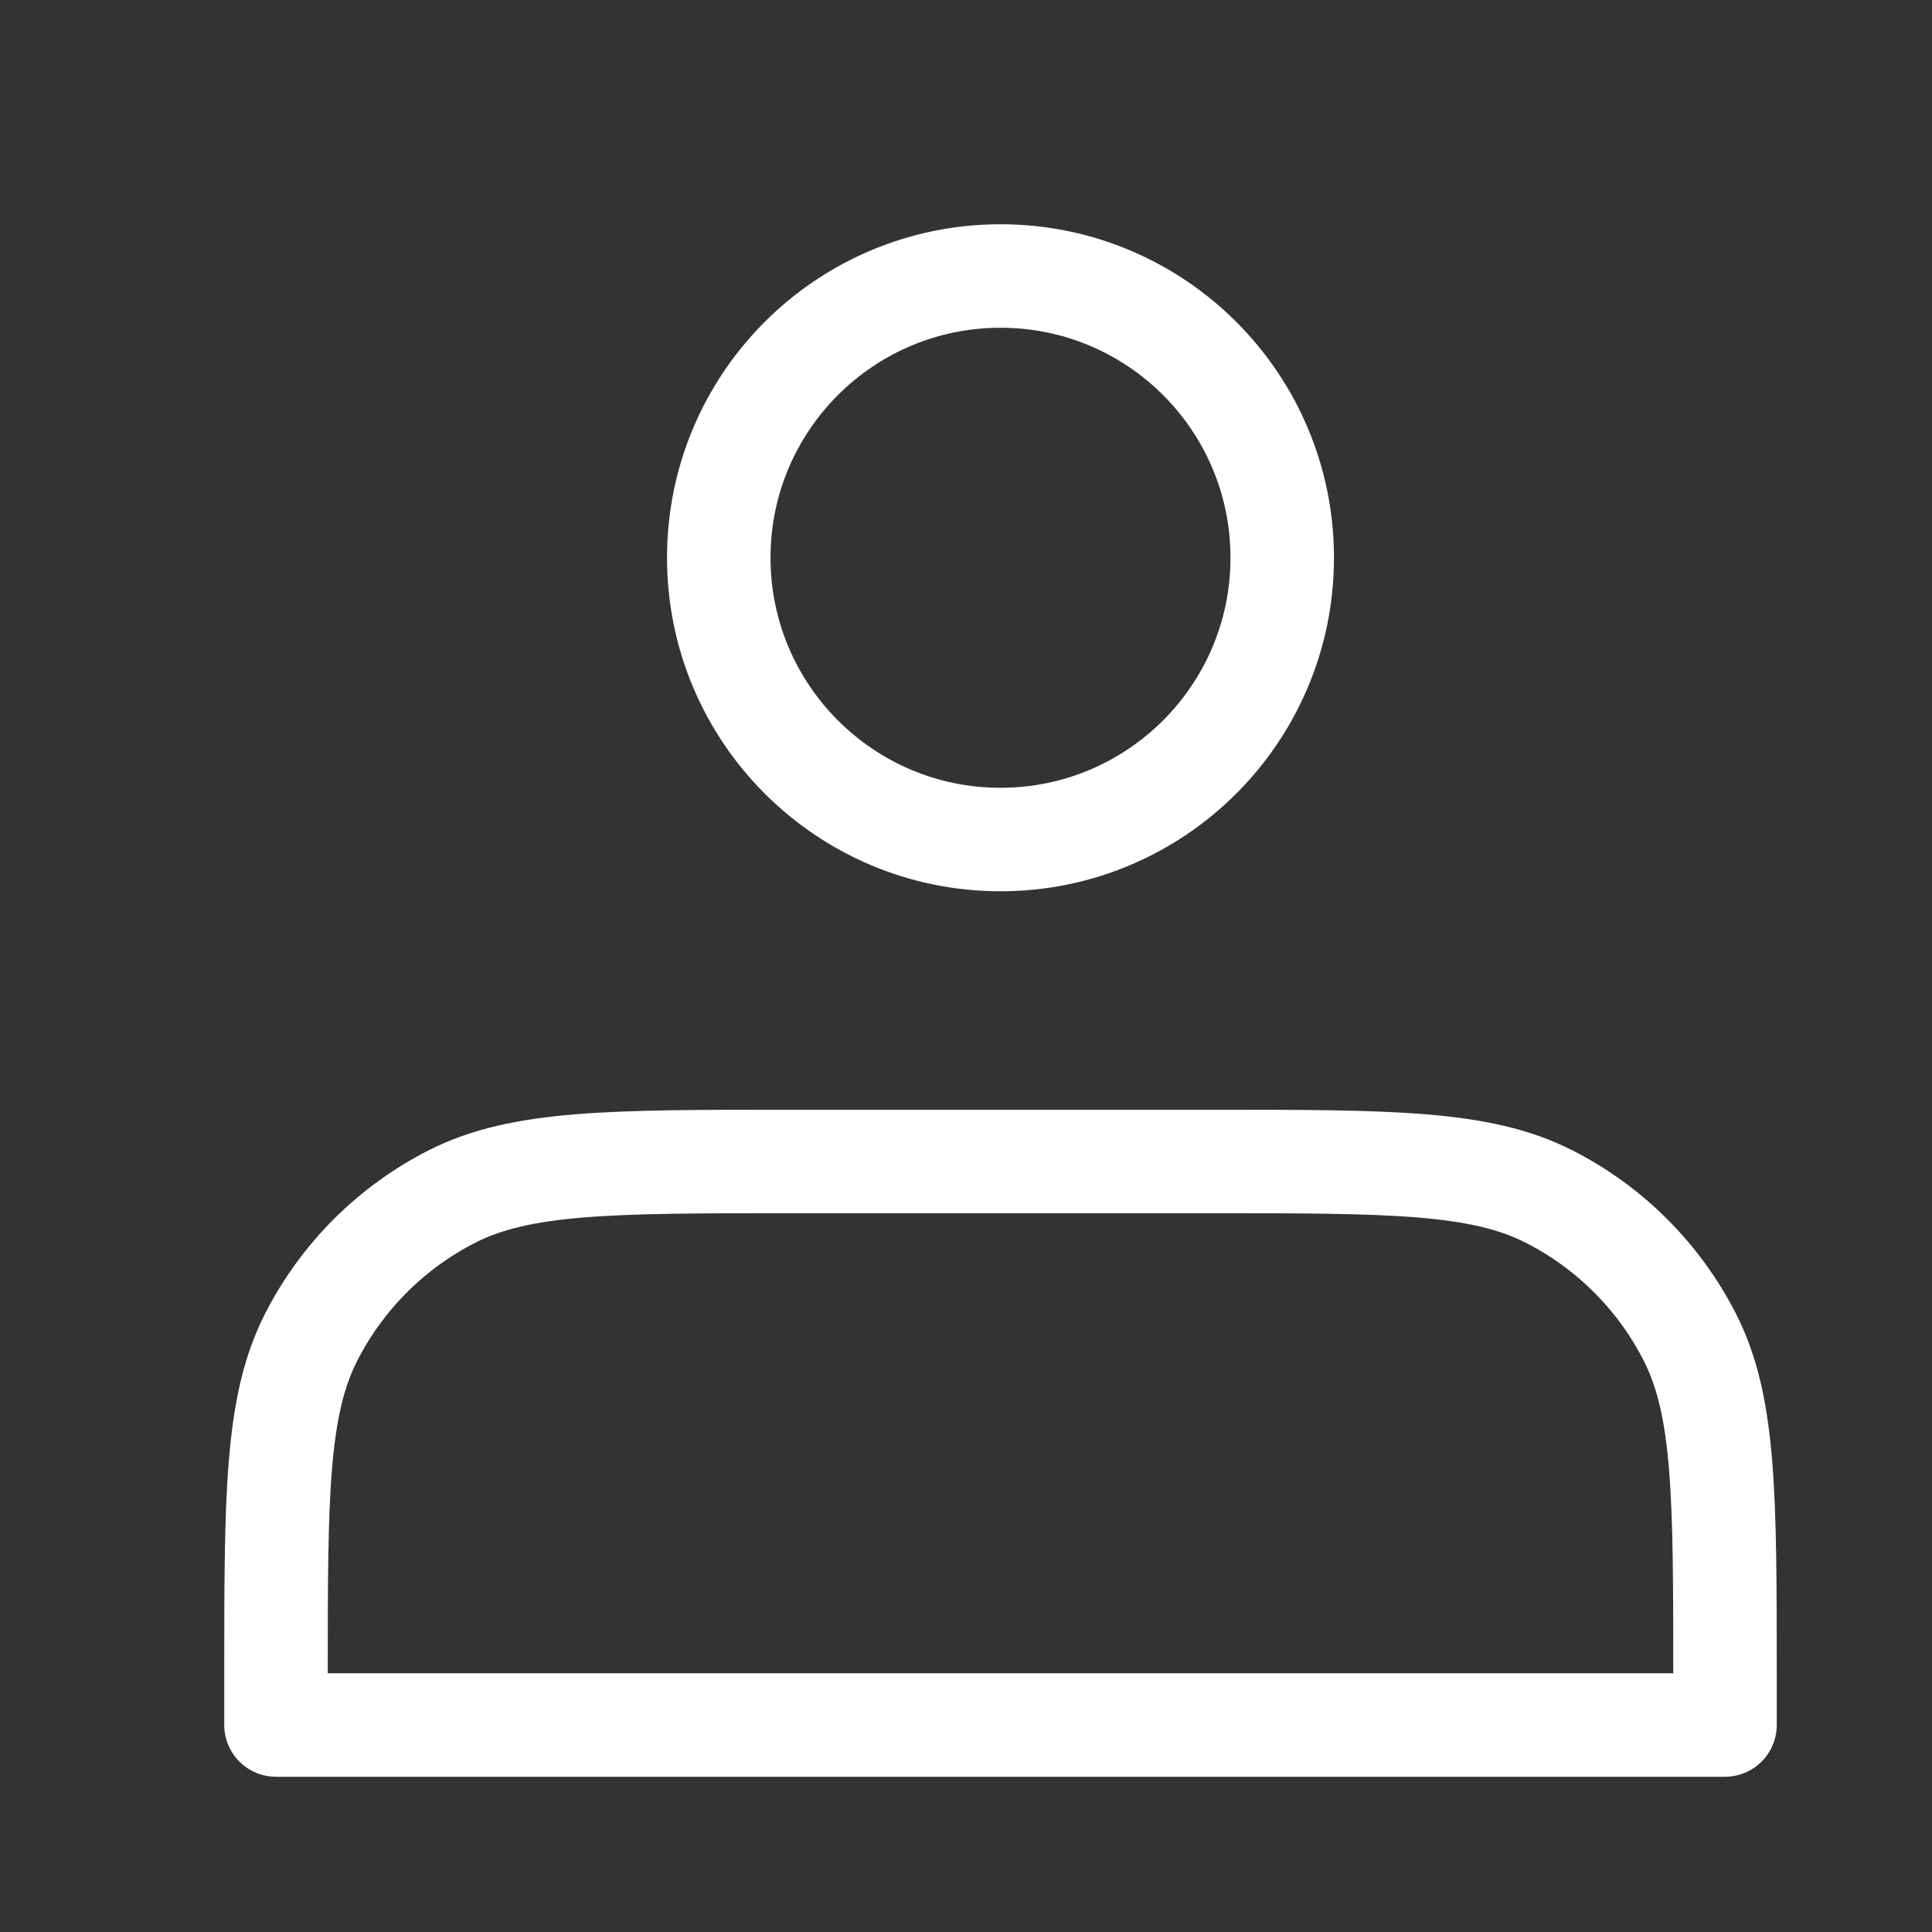
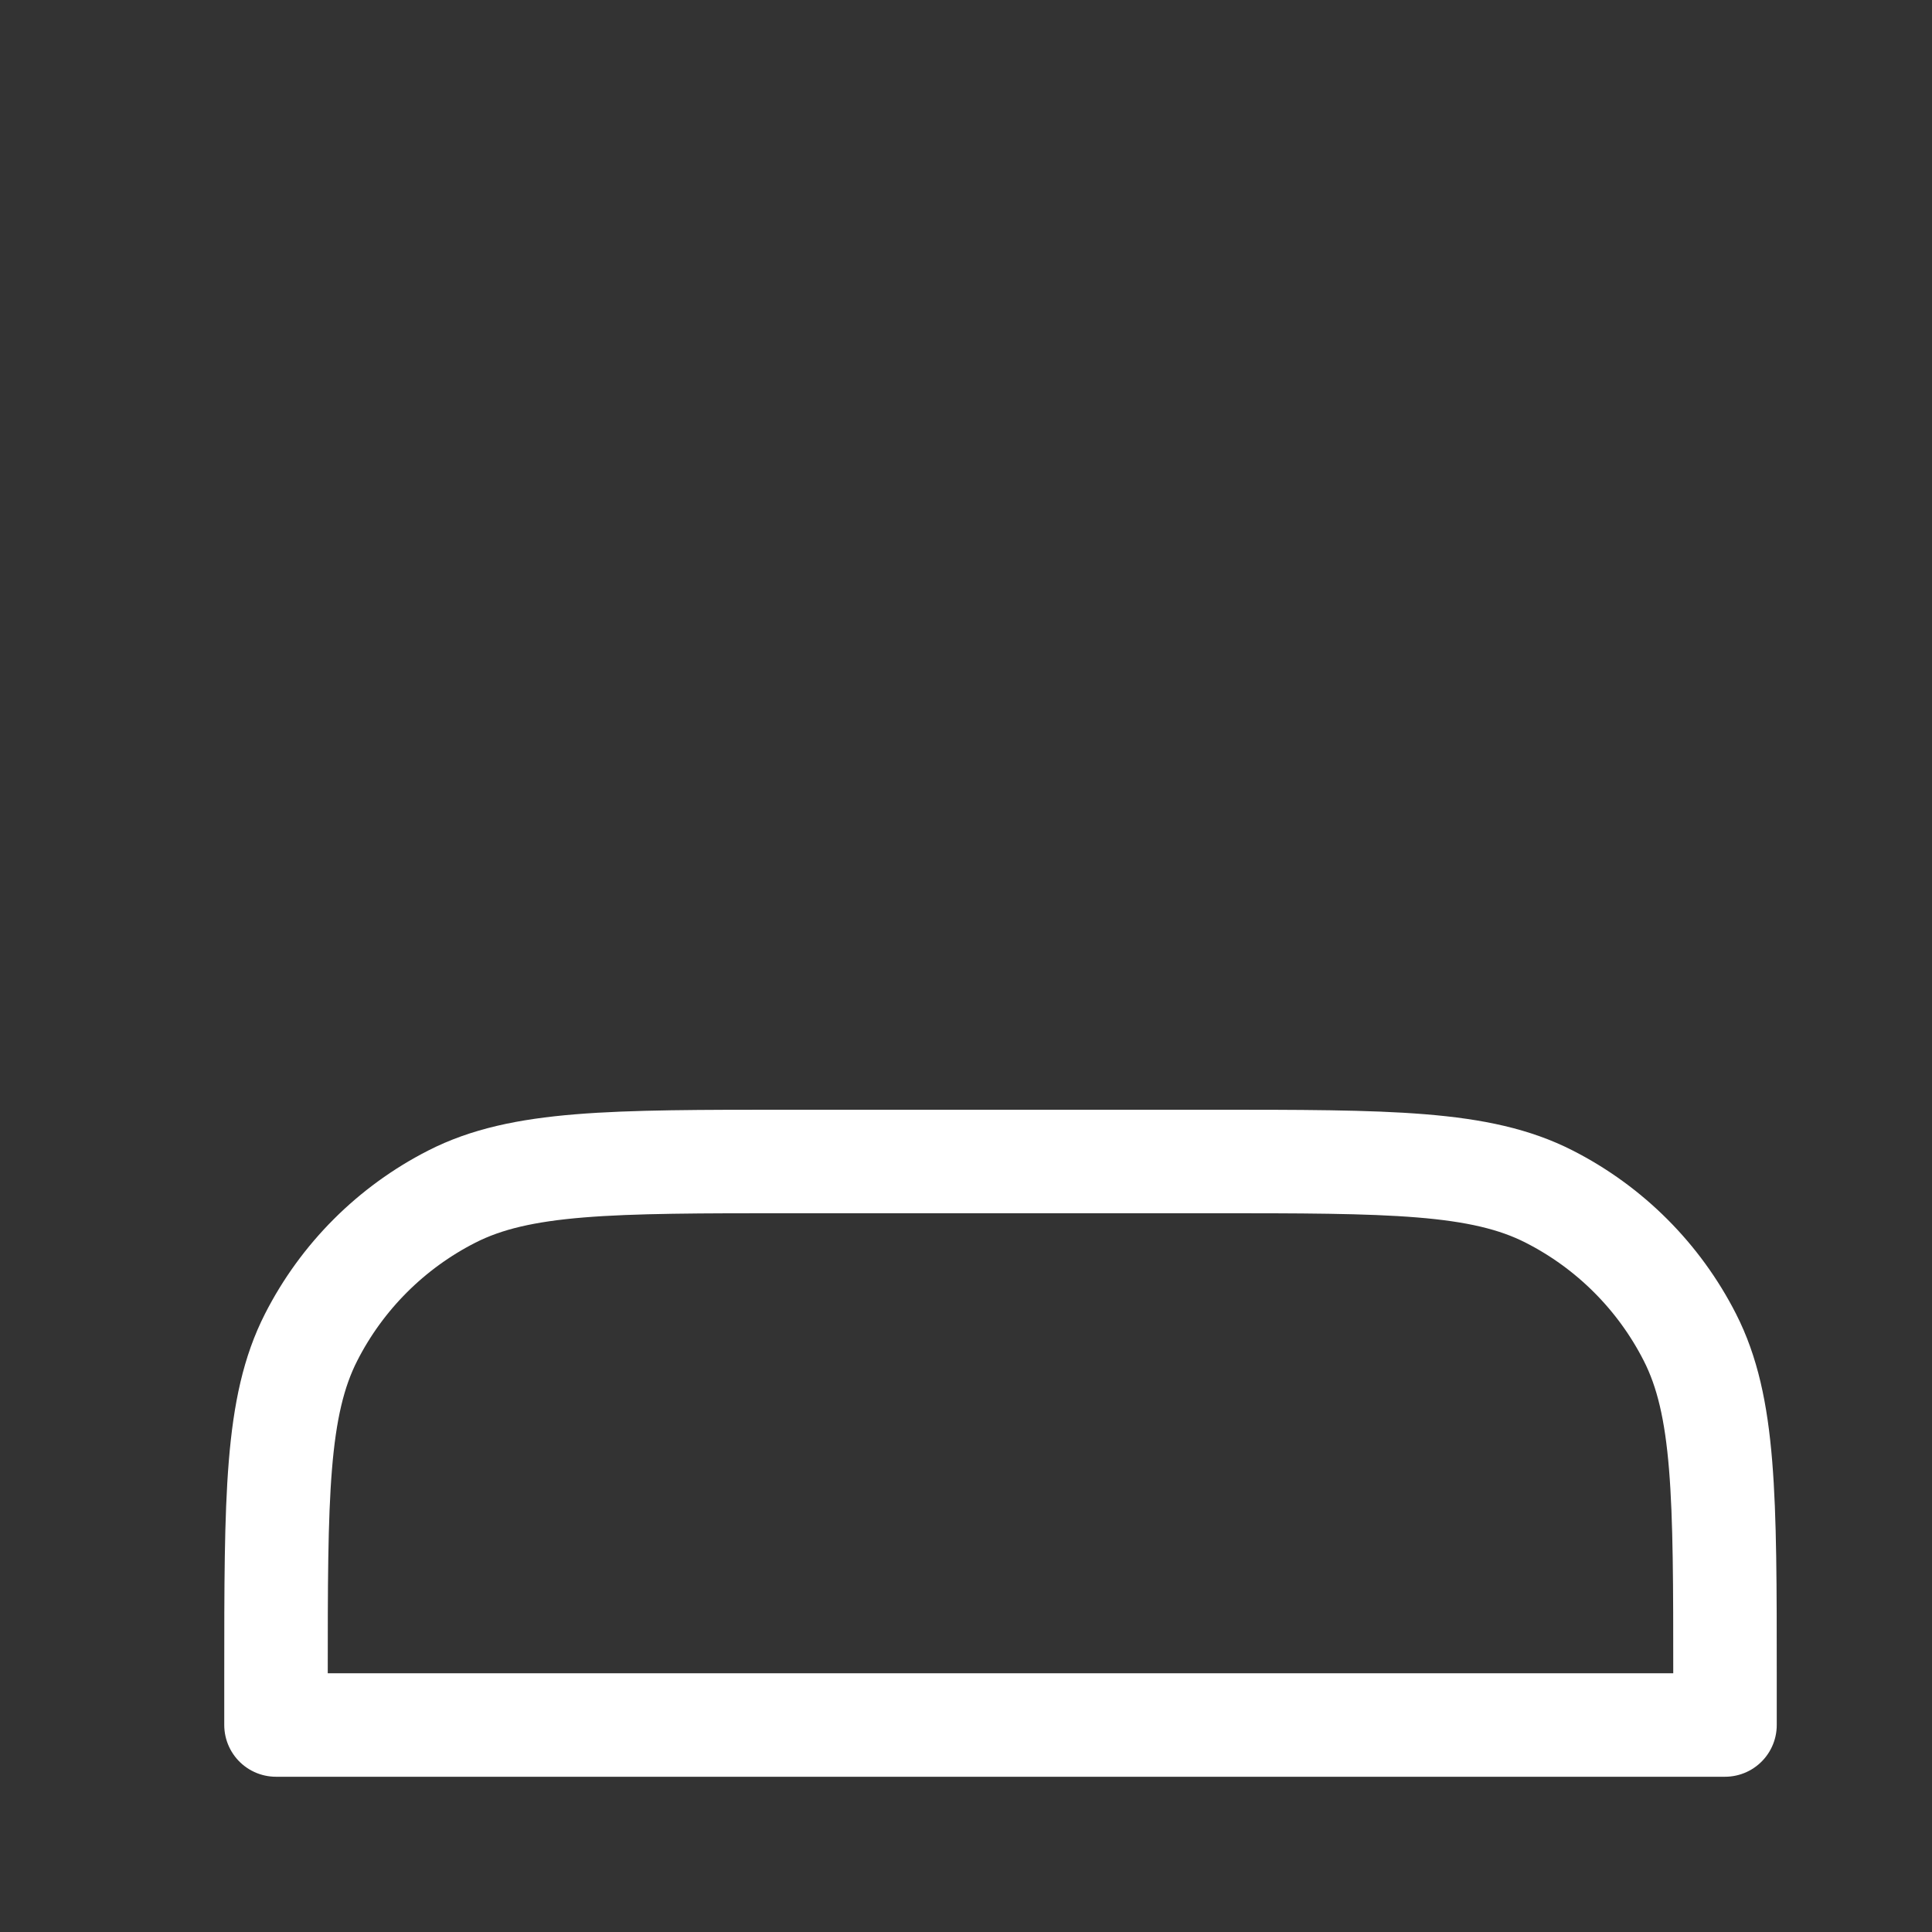
<svg xmlns="http://www.w3.org/2000/svg" width="28px" height="28px" viewBox="0 0 28 28" version="1.1">
  <rect x="0" y="0" width="28" height="28" fill="#333333" stroke="none" />
  <title>产品-白</title>
  <g id="Page-1" stroke="none" stroke-width="1" fill="none" fill-rule="evenodd">
    <g id="Artboard" transform="translate(-164, -184)">
      <g id="产品-白" transform="translate(164, 184)">
-         <rect id="Rectangle" x="0" y="0" width="28" height="28" />
        <g id="Group" transform="translate(4, 4)" stroke="#FFFFFF" stroke-linecap="round" stroke-linejoin="round" stroke-width="1.5">
-           <path d="M10.5,8.167 C12.755,8.167 14.583,6.338 14.583,4.083 C14.583,1.828 12.755,0 10.5,0 C8.245,0 6.417,1.828 6.417,4.083 C6.417,6.338 8.245,8.167 10.5,8.167 Z" id="Path" />
          <path d="M0,20.3 L0,21 L21,21 L21,20.3 C21,17.686 21,16.38 20.491,15.381 C20.044,14.503 19.33,13.789 18.452,13.342 C17.454,12.833 16.147,12.833 13.533,12.833 L7.467,12.833 C4.853,12.833 3.546,12.833 2.548,13.342 C1.67,13.789 0.956,14.503 0.509,15.381 C0,16.38 0,17.686 0,20.3 Z" id="Path" />
        </g>
      </g>
    </g>
  </g>
</svg>